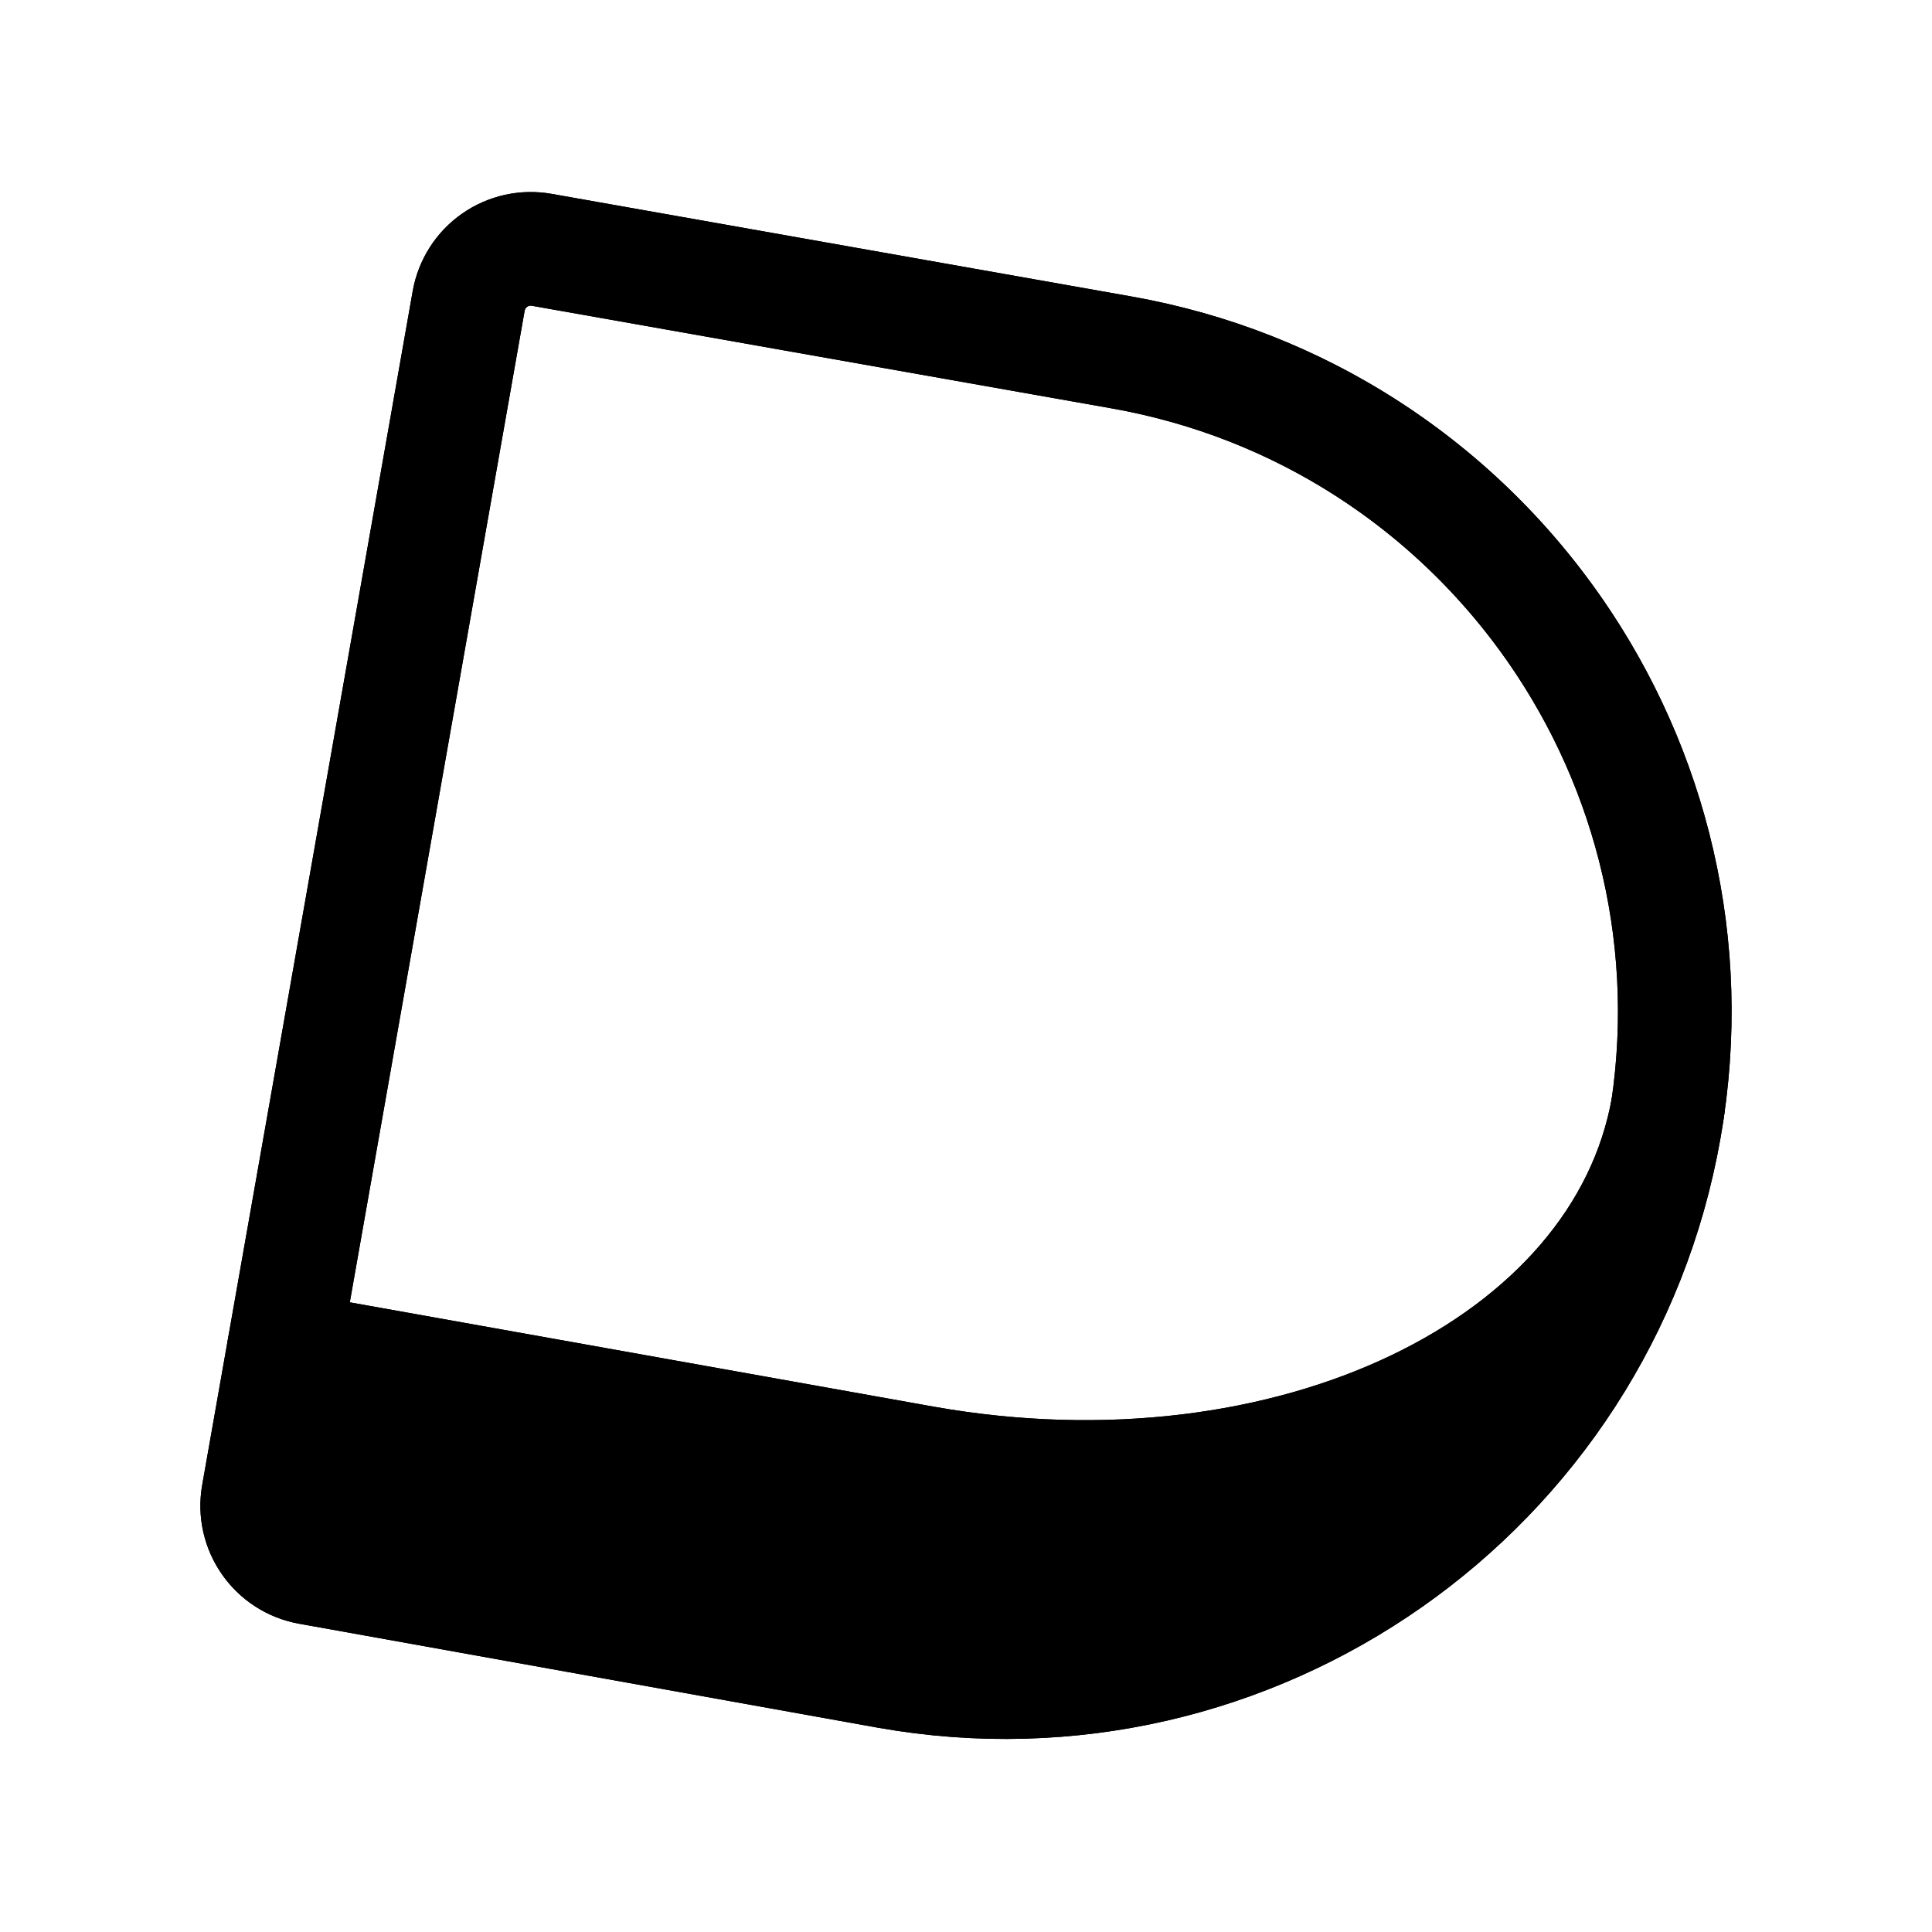
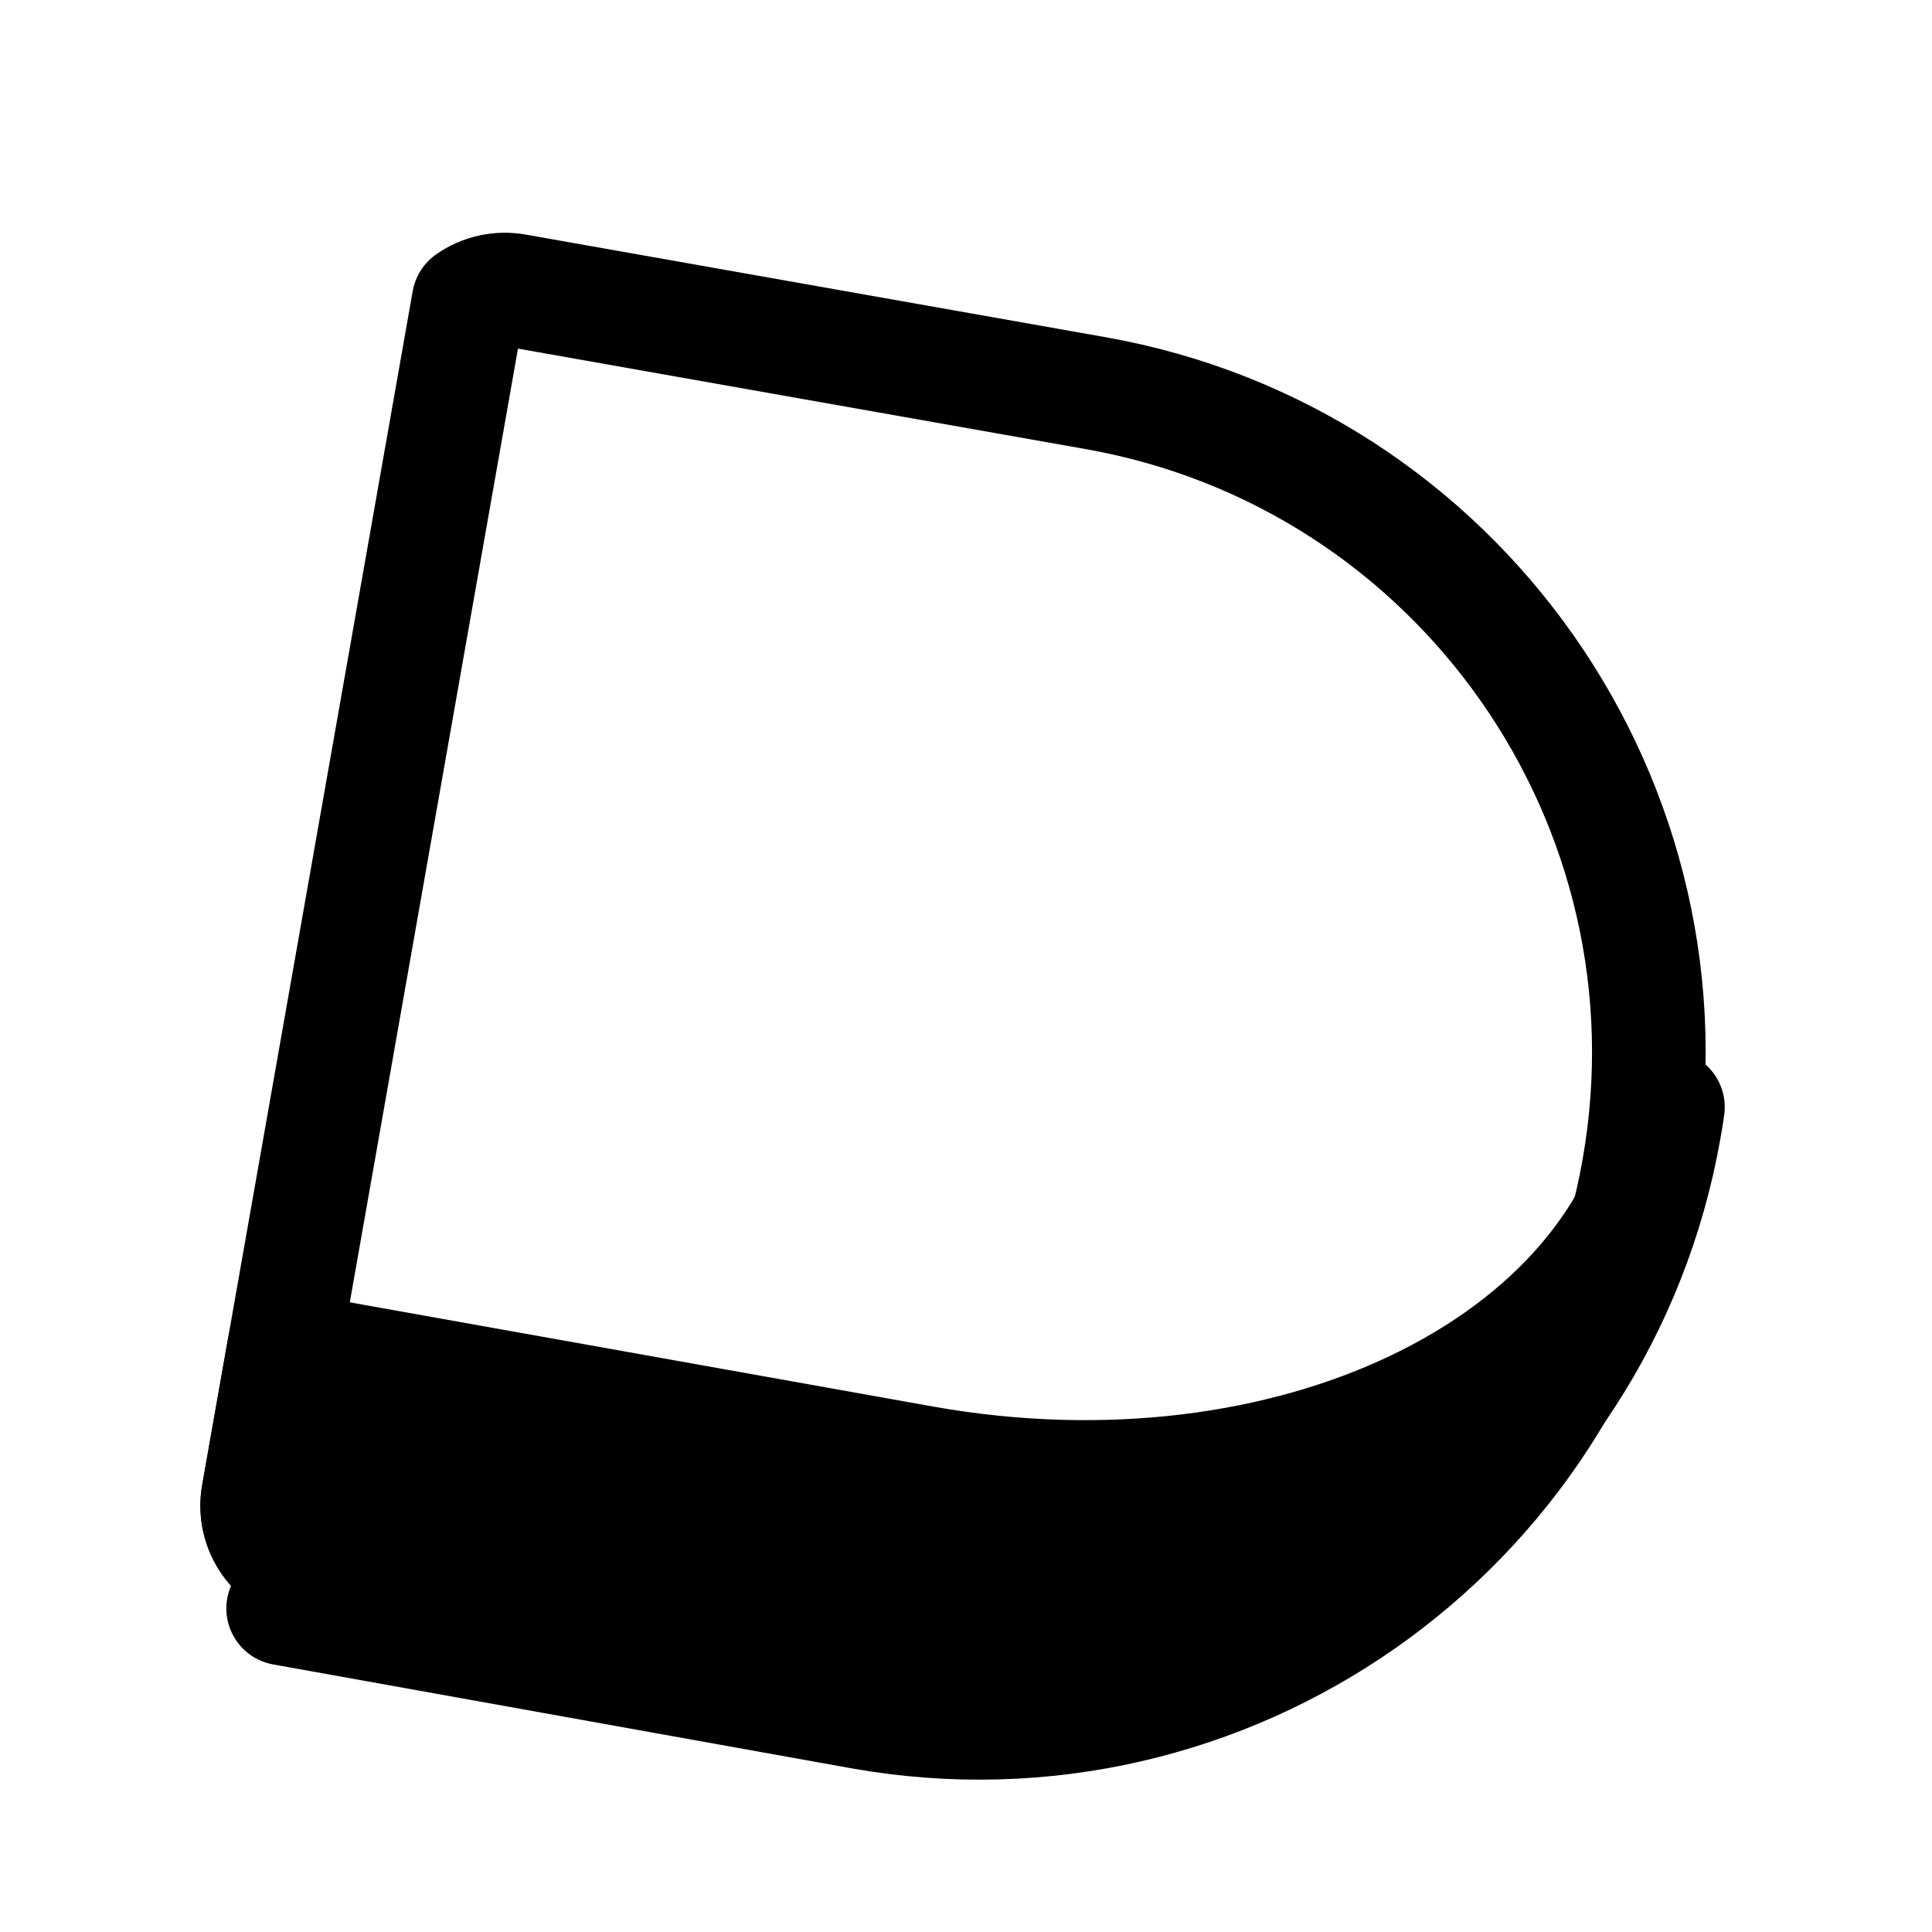
<svg xmlns="http://www.w3.org/2000/svg" xmlns:ns1="http://www.serif.com/" width="100%" height="100%" viewBox="0 0 85 85" version="1.1" xml:space="preserve" style="fill-rule:evenodd;clip-rule:evenodd;stroke-linecap:round;stroke-linejoin:round;stroke-miterlimit:1.5;">
  <style>
    path { stroke: black; }
    .fill { fill: black; }
    @media (prefers-color-scheme: dark) {
        path { stroke: white; }
        .fill { fill: white; }
    }
    </style>
-   <rect id="Temporary-Icon-Filled-Alternate" ns1:id="Temporary Icon Filled Alternate" x="0" y="0" width="85" height="84.955" style="fill:none;" />
  <g id="Temporary-Icon-Filled-Alternate1" ns1:id="Temporary Icon Filled Alternate">
    <g id="_1-Line-Logo" ns1:id="1 Line Logo">
      <g>
        <g id="Pill-Right" ns1:id="Pill Right">
-           <path id="D" d="M13.599,68.976c-1.504,-0.27 -2.506,-1.706 -2.241,-3.211c1.717,-9.737 7.542,-42.771 9.262,-52.525c0.128,-0.725 0.538,-1.369 1.141,-1.791c0.603,-0.422 1.349,-0.587 2.074,-0.458c7.083,1.253 25.489,4.511 25.489,4.511c16.02,2.825 26.733,18.124 23.908,34.145c-2.824,16.02 -18.124,26.733 -34.144,23.908c-0,0 -18.416,-3.308 -25.489,-4.579Z" style="fill:none;stroke-width:5px;" />
+           <path id="D" d="M13.599,68.976c-1.504,-0.27 -2.506,-1.706 -2.241,-3.211c1.717,-9.737 7.542,-42.771 9.262,-52.525c0.603,-0.422 1.349,-0.587 2.074,-0.458c7.083,1.253 25.489,4.511 25.489,4.511c16.02,2.825 26.733,18.124 23.908,34.145c-2.824,16.02 -18.124,26.733 -34.144,23.908c-0,0 -18.416,-3.308 -25.489,-4.579Z" style="fill:none;stroke-width:5px;" />
          <path class="fill" d="M73.382,48.709c-2.021,11.462 -16.693,18.469 -32.698,15.647l-28.189,-5.037l-1.137,6.446c-0.265,1.505 0.737,2.941 2.241,3.211l25.489,4.579c16.02,2.825 31.32,-7.888 34.144,-23.908c0.056,-0.313 0.106,-0.626 0.15,-0.938Z" style="stroke-width:5px;" />
-           <path id="D1" ns1:id="D" d="M73.382,48.709c-2.021,11.462 -16.693,18.469 -32.698,15.647l-28.189,-5.037c2.376,-13.477 6.686,-37.921 8.125,-46.079c0.128,-0.725 0.538,-1.369 1.141,-1.791c0.603,-0.422 1.349,-0.587 2.074,-0.458c7.083,1.253 25.489,4.511 25.489,4.511c15.707,2.769 26.313,17.531 24.058,33.207Z" style="fill:none;stroke-width:5px;" />
        </g>
      </g>
    </g>
  </g>
</svg>